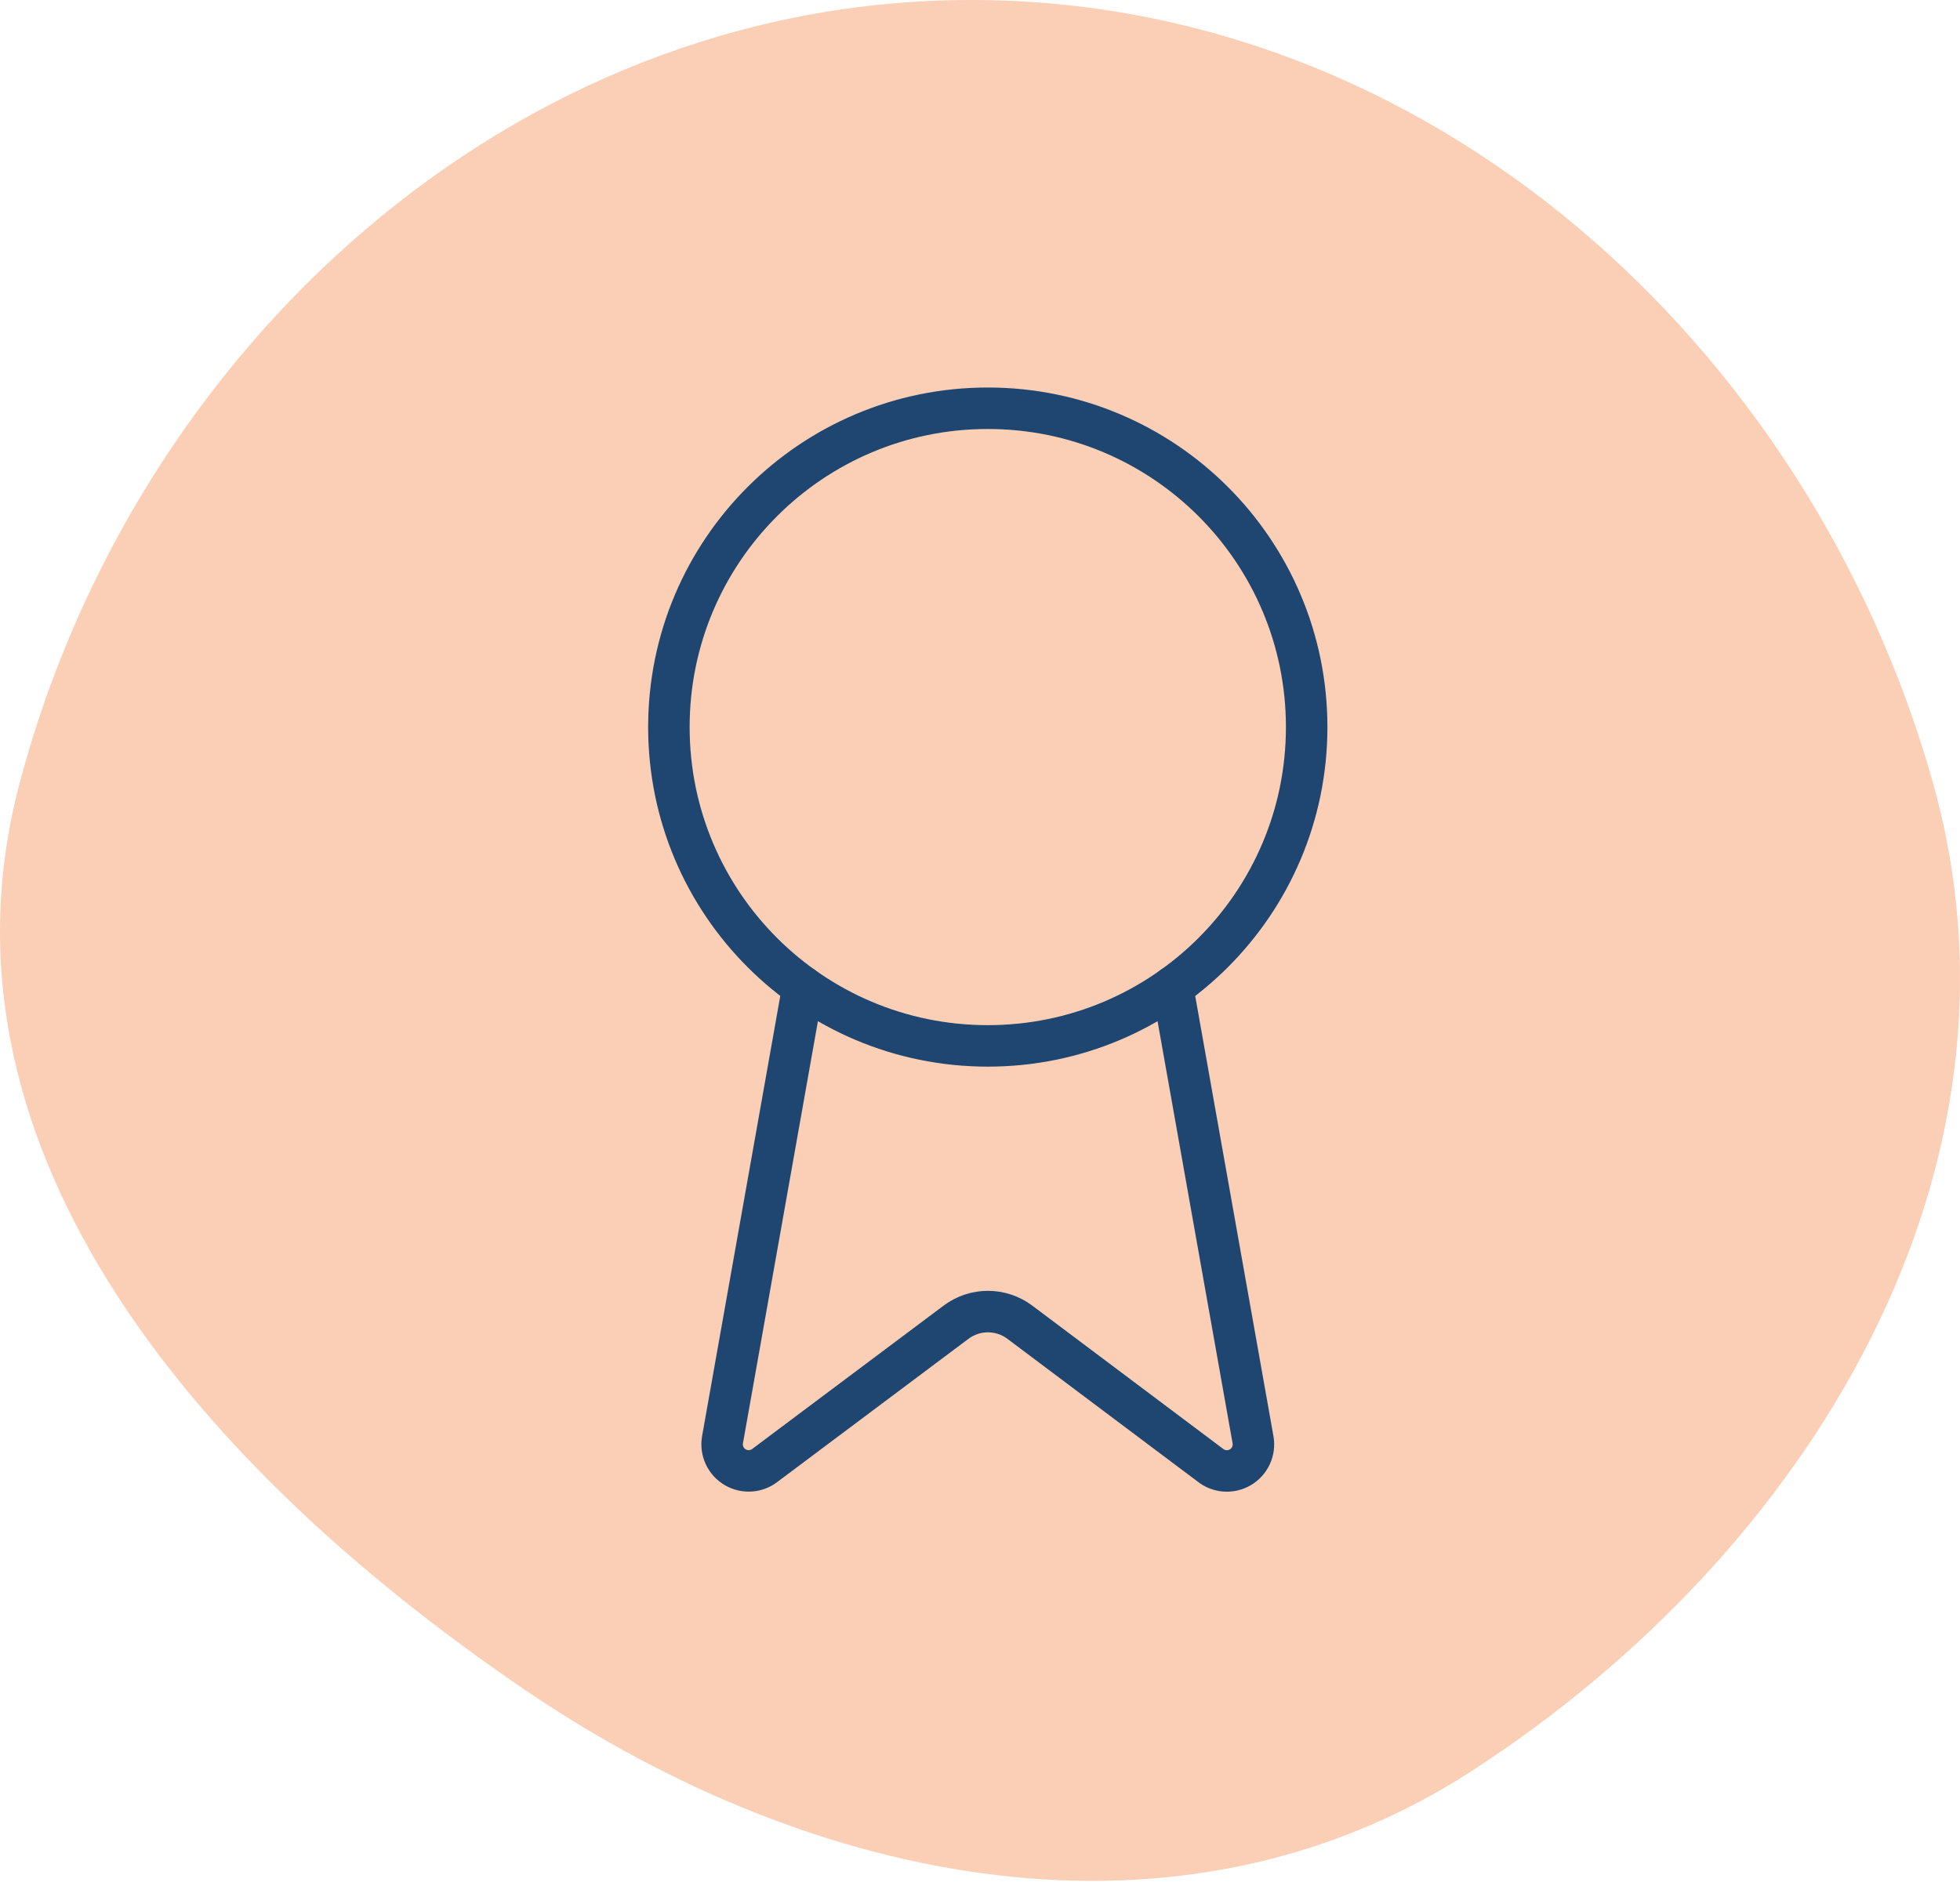
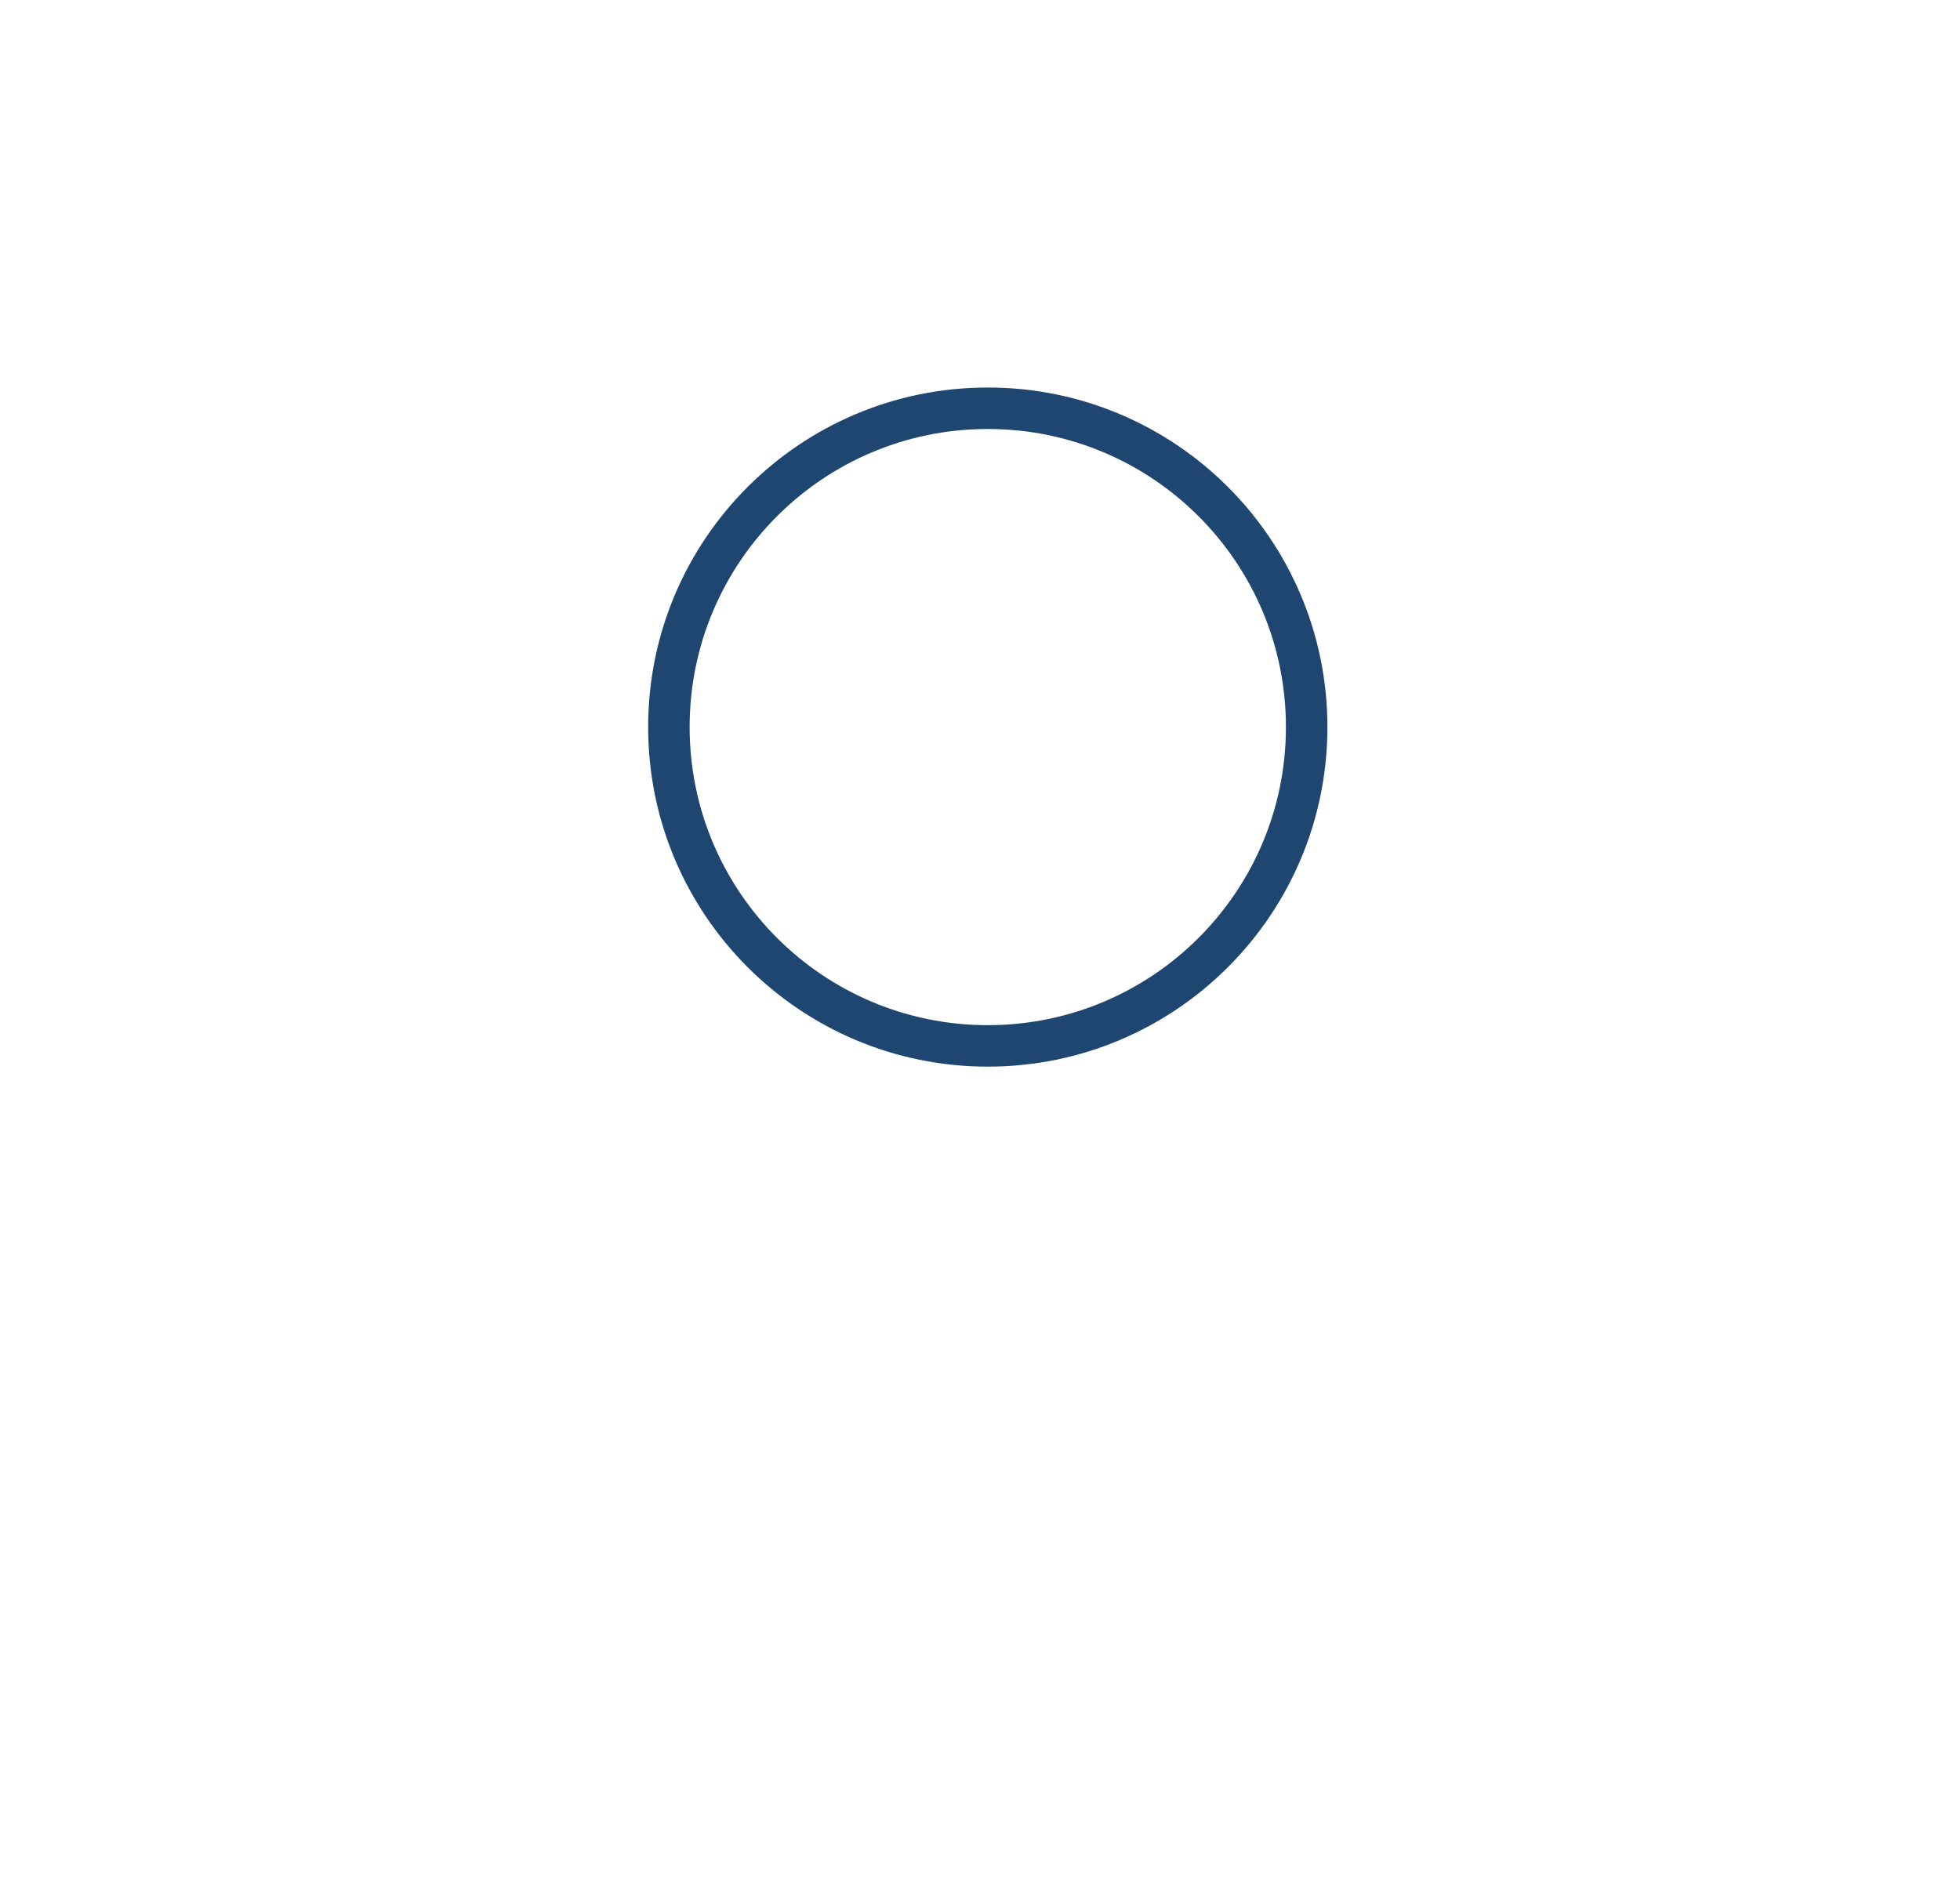
<svg xmlns="http://www.w3.org/2000/svg" width="126" height="121" viewBox="0 0 126 121" fill="none">
-   <path fill-rule="evenodd" clip-rule="evenodd" d="M62.288 0C91.833 -0.067 116.267 22.141 124.225 50.201C131.278 75.07 116.481 99.722 94.587 113.888C75.79 126.05 52.327 121.275 33.812 108.7C13.347 94.801 -4.985 74.209 1.23 50.482C8.575 22.446 32.925 0.067 62.288 0Z" fill="#FBCFB6" />
-   <path d="M75.377 63.457L80.554 92.588C80.612 92.93 80.564 93.283 80.416 93.598C80.268 93.913 80.028 94.175 79.727 94.35C79.426 94.524 79.079 94.603 78.732 94.575C78.385 94.547 78.055 94.414 77.786 94.193L65.555 85.013C64.964 84.572 64.247 84.333 63.51 84.333C62.773 84.333 62.055 84.572 61.465 85.013L49.213 94.19C48.944 94.41 48.614 94.543 48.268 94.571C47.922 94.599 47.575 94.521 47.274 94.347C46.974 94.173 46.733 93.911 46.585 93.597C46.437 93.282 46.388 92.93 46.445 92.588L51.618 63.457" stroke="#1E4670" stroke-width="2.667" stroke-linecap="round" stroke-linejoin="round" />
  <path d="M63.5 67.25C74.822 67.25 84 58.072 84 46.75C84 35.428 74.822 26.25 63.5 26.25C52.178 26.25 43 35.428 43 46.75C43 58.072 52.178 67.25 63.5 67.25Z" stroke="#1E4670" stroke-width="2.667" stroke-linecap="round" stroke-linejoin="round" />
</svg>